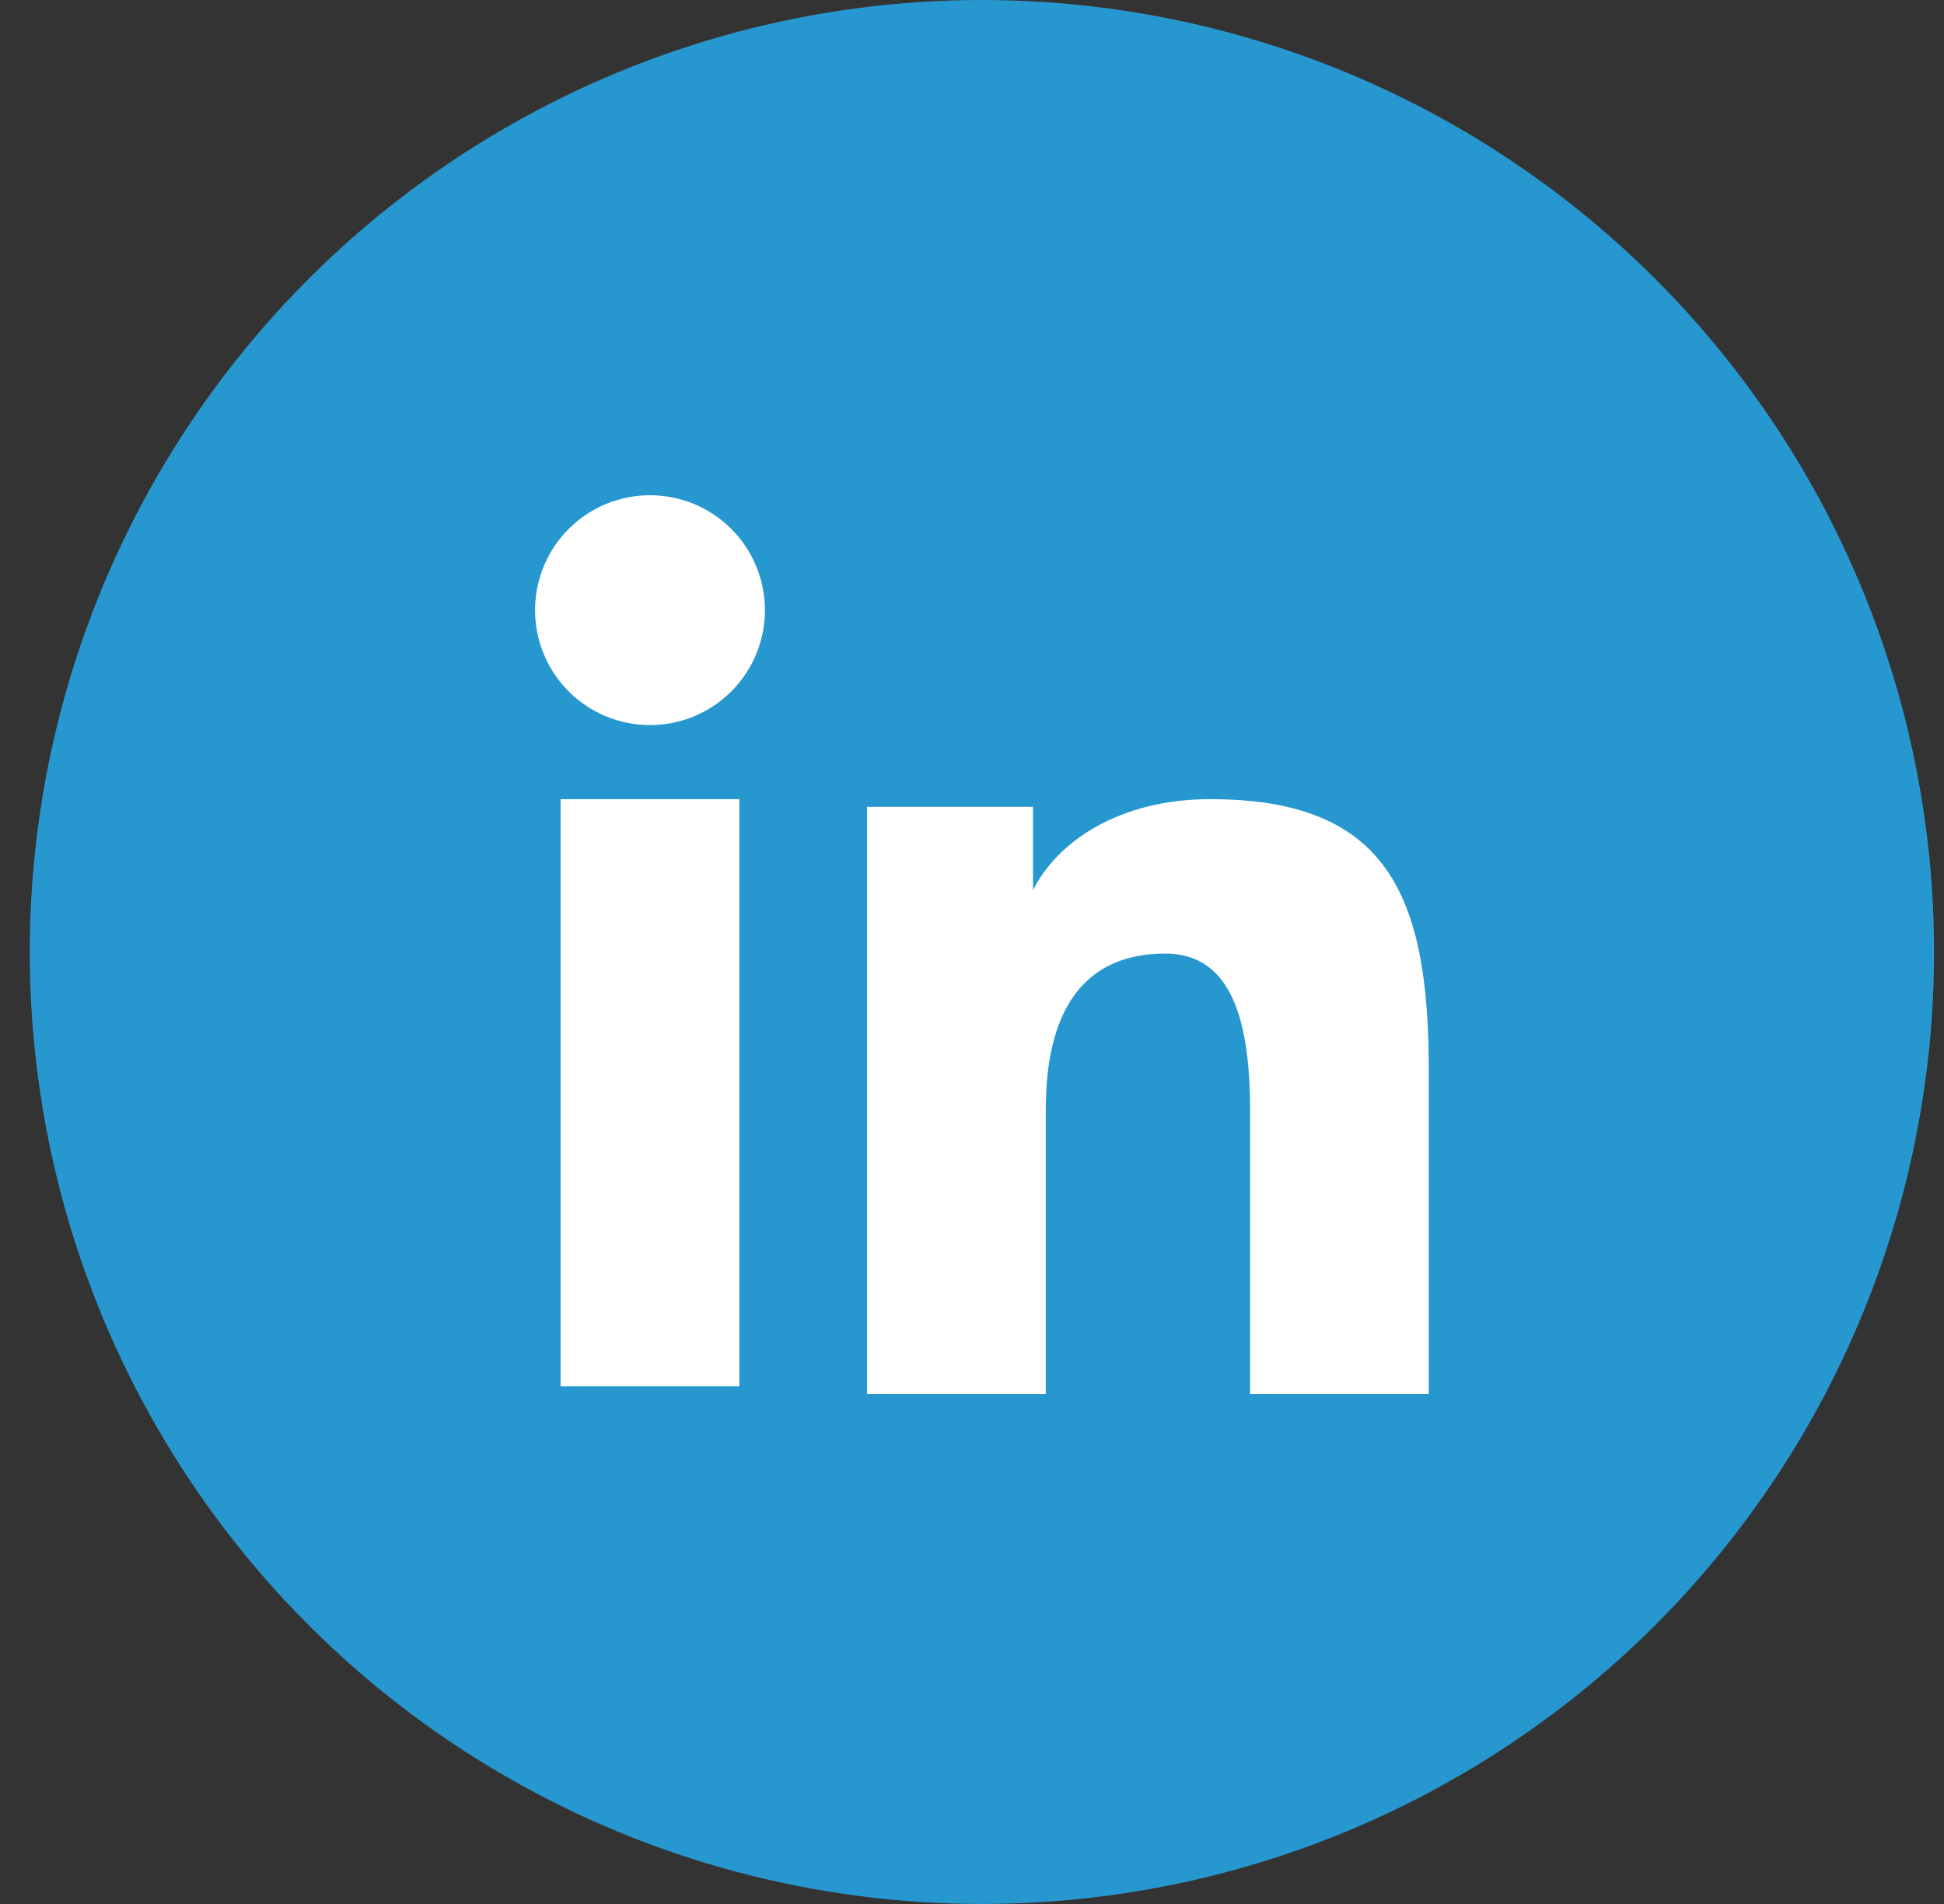
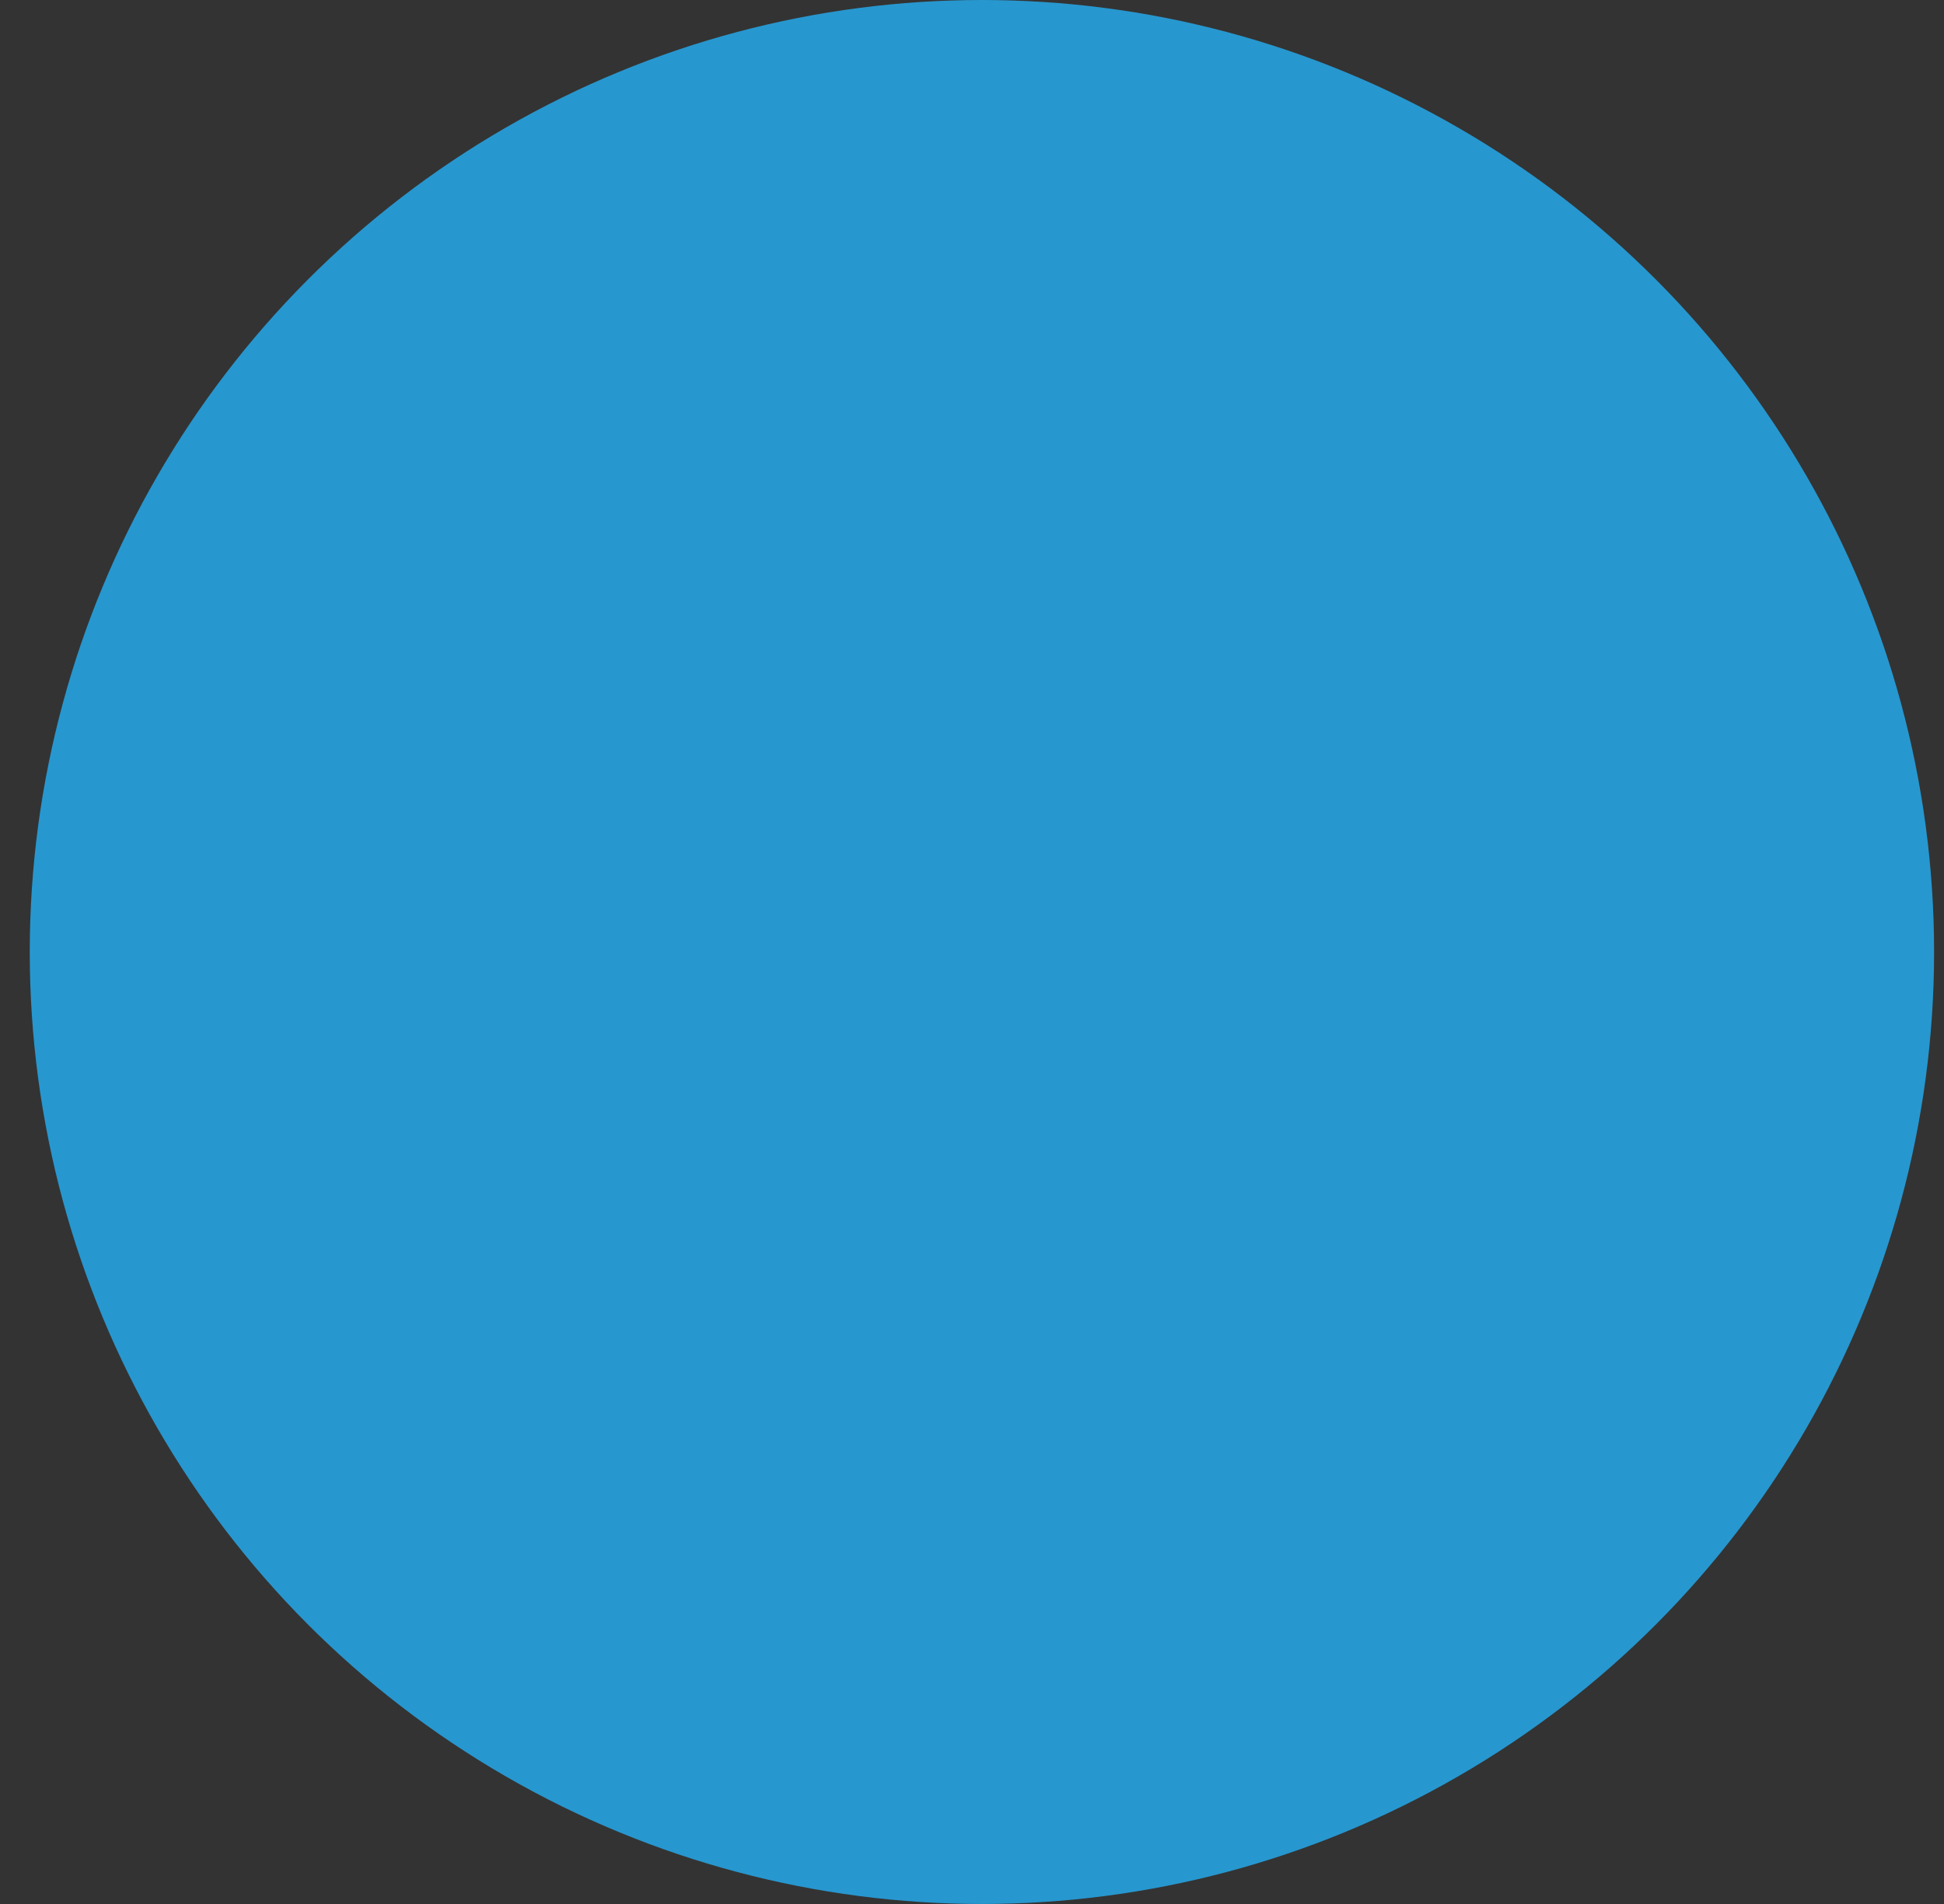
<svg xmlns="http://www.w3.org/2000/svg" width="49" height="48" viewBox="0 0 49 48" fill="none">
  <rect x="0" y="0" width="49" height="48" fill="#333333" stroke="none" />
  <ellipse cx="24.75" cy="24" rx="24" ry="24" fill="#2797CF" />
-   <path fill-rule="evenodd" clip-rule="evenodd" d="M21.854 20.341H26.038V22.442C26.642 21.234 28.187 20.147 30.508 20.147C34.959 20.147 36.013 22.553 36.013 26.967V35.143H31.509V27.972C31.509 25.458 30.906 24.04 29.372 24.04C27.244 24.04 26.36 25.569 26.36 27.972V35.143H21.854V20.341ZM14.13 34.951H18.636V20.147H14.13V34.949V34.951ZM19.28 15.319C19.289 15.704 19.22 16.088 19.078 16.447C18.936 16.806 18.724 17.133 18.455 17.409C18.185 17.684 17.863 17.904 17.507 18.053C17.151 18.203 16.769 18.28 16.384 18.28C15.998 18.28 15.616 18.203 15.26 18.053C14.905 17.904 14.582 17.684 14.312 17.409C14.043 17.133 13.831 16.806 13.689 16.447C13.547 16.088 13.479 15.704 13.487 15.319C13.504 14.562 13.816 13.841 14.358 13.311C14.899 12.782 15.626 12.485 16.384 12.485C17.141 12.485 17.868 12.782 18.41 13.311C18.951 13.841 19.263 14.562 19.28 15.319Z" fill="white" />
</svg>